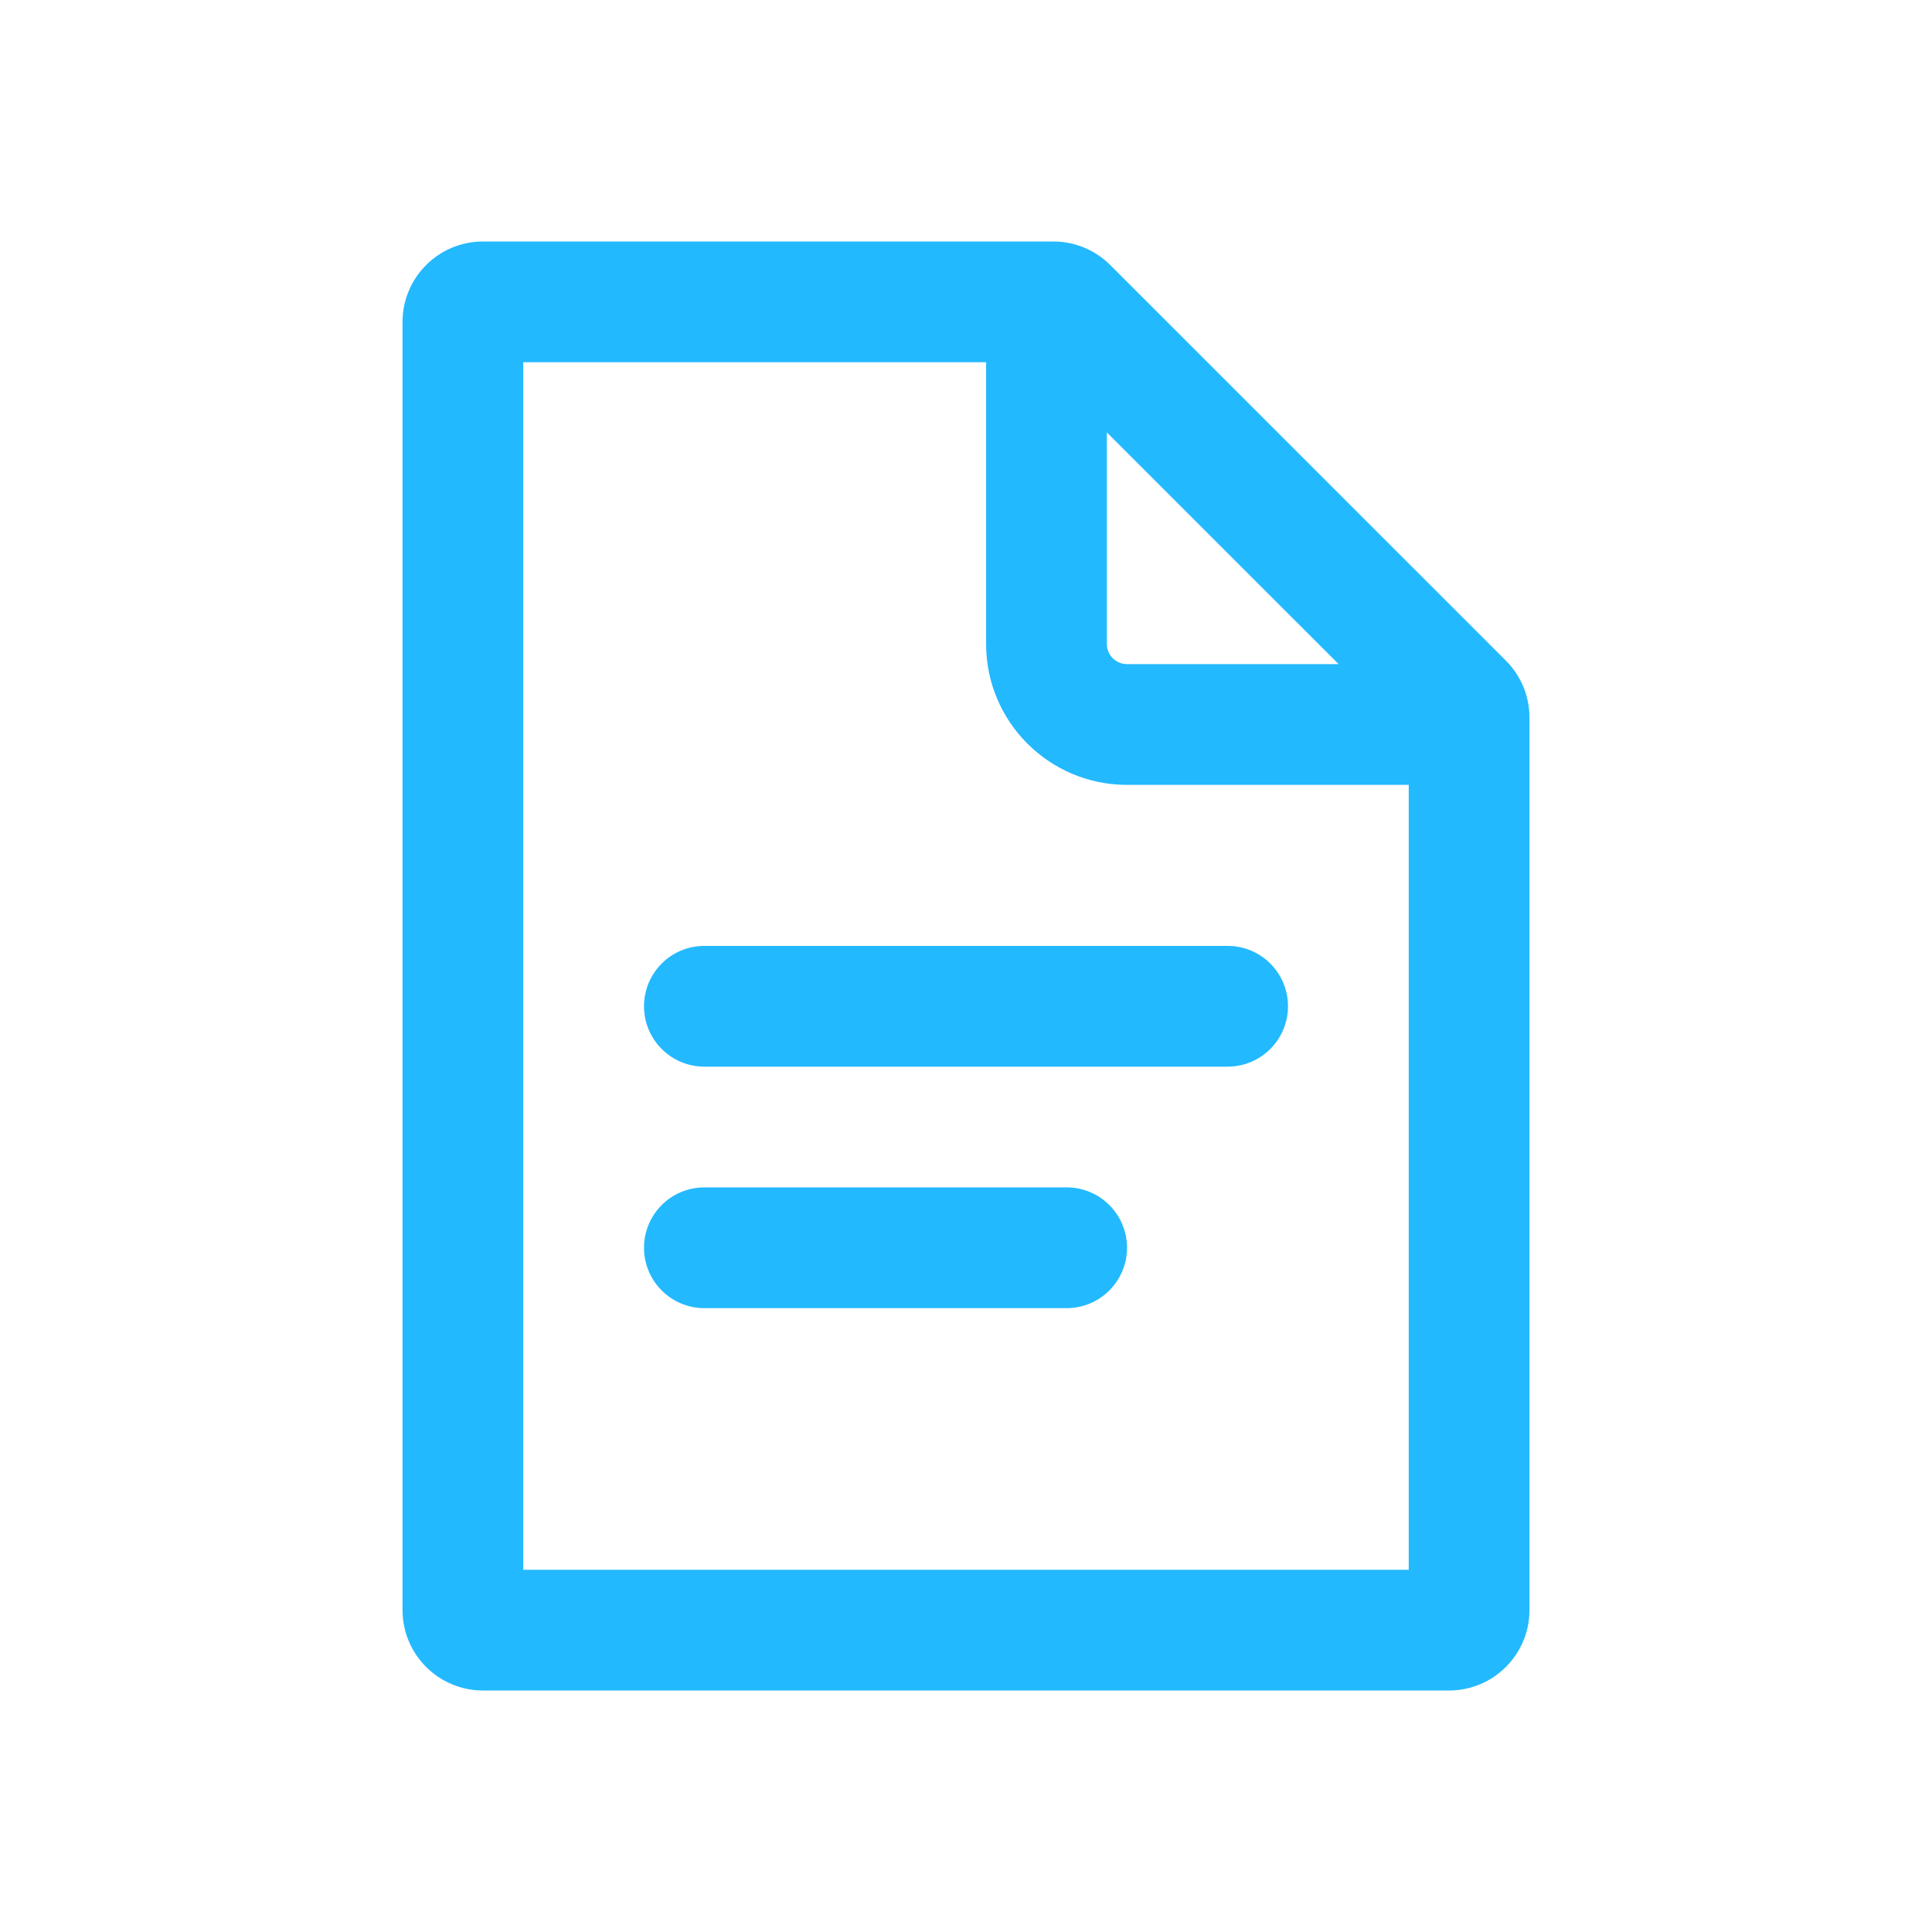
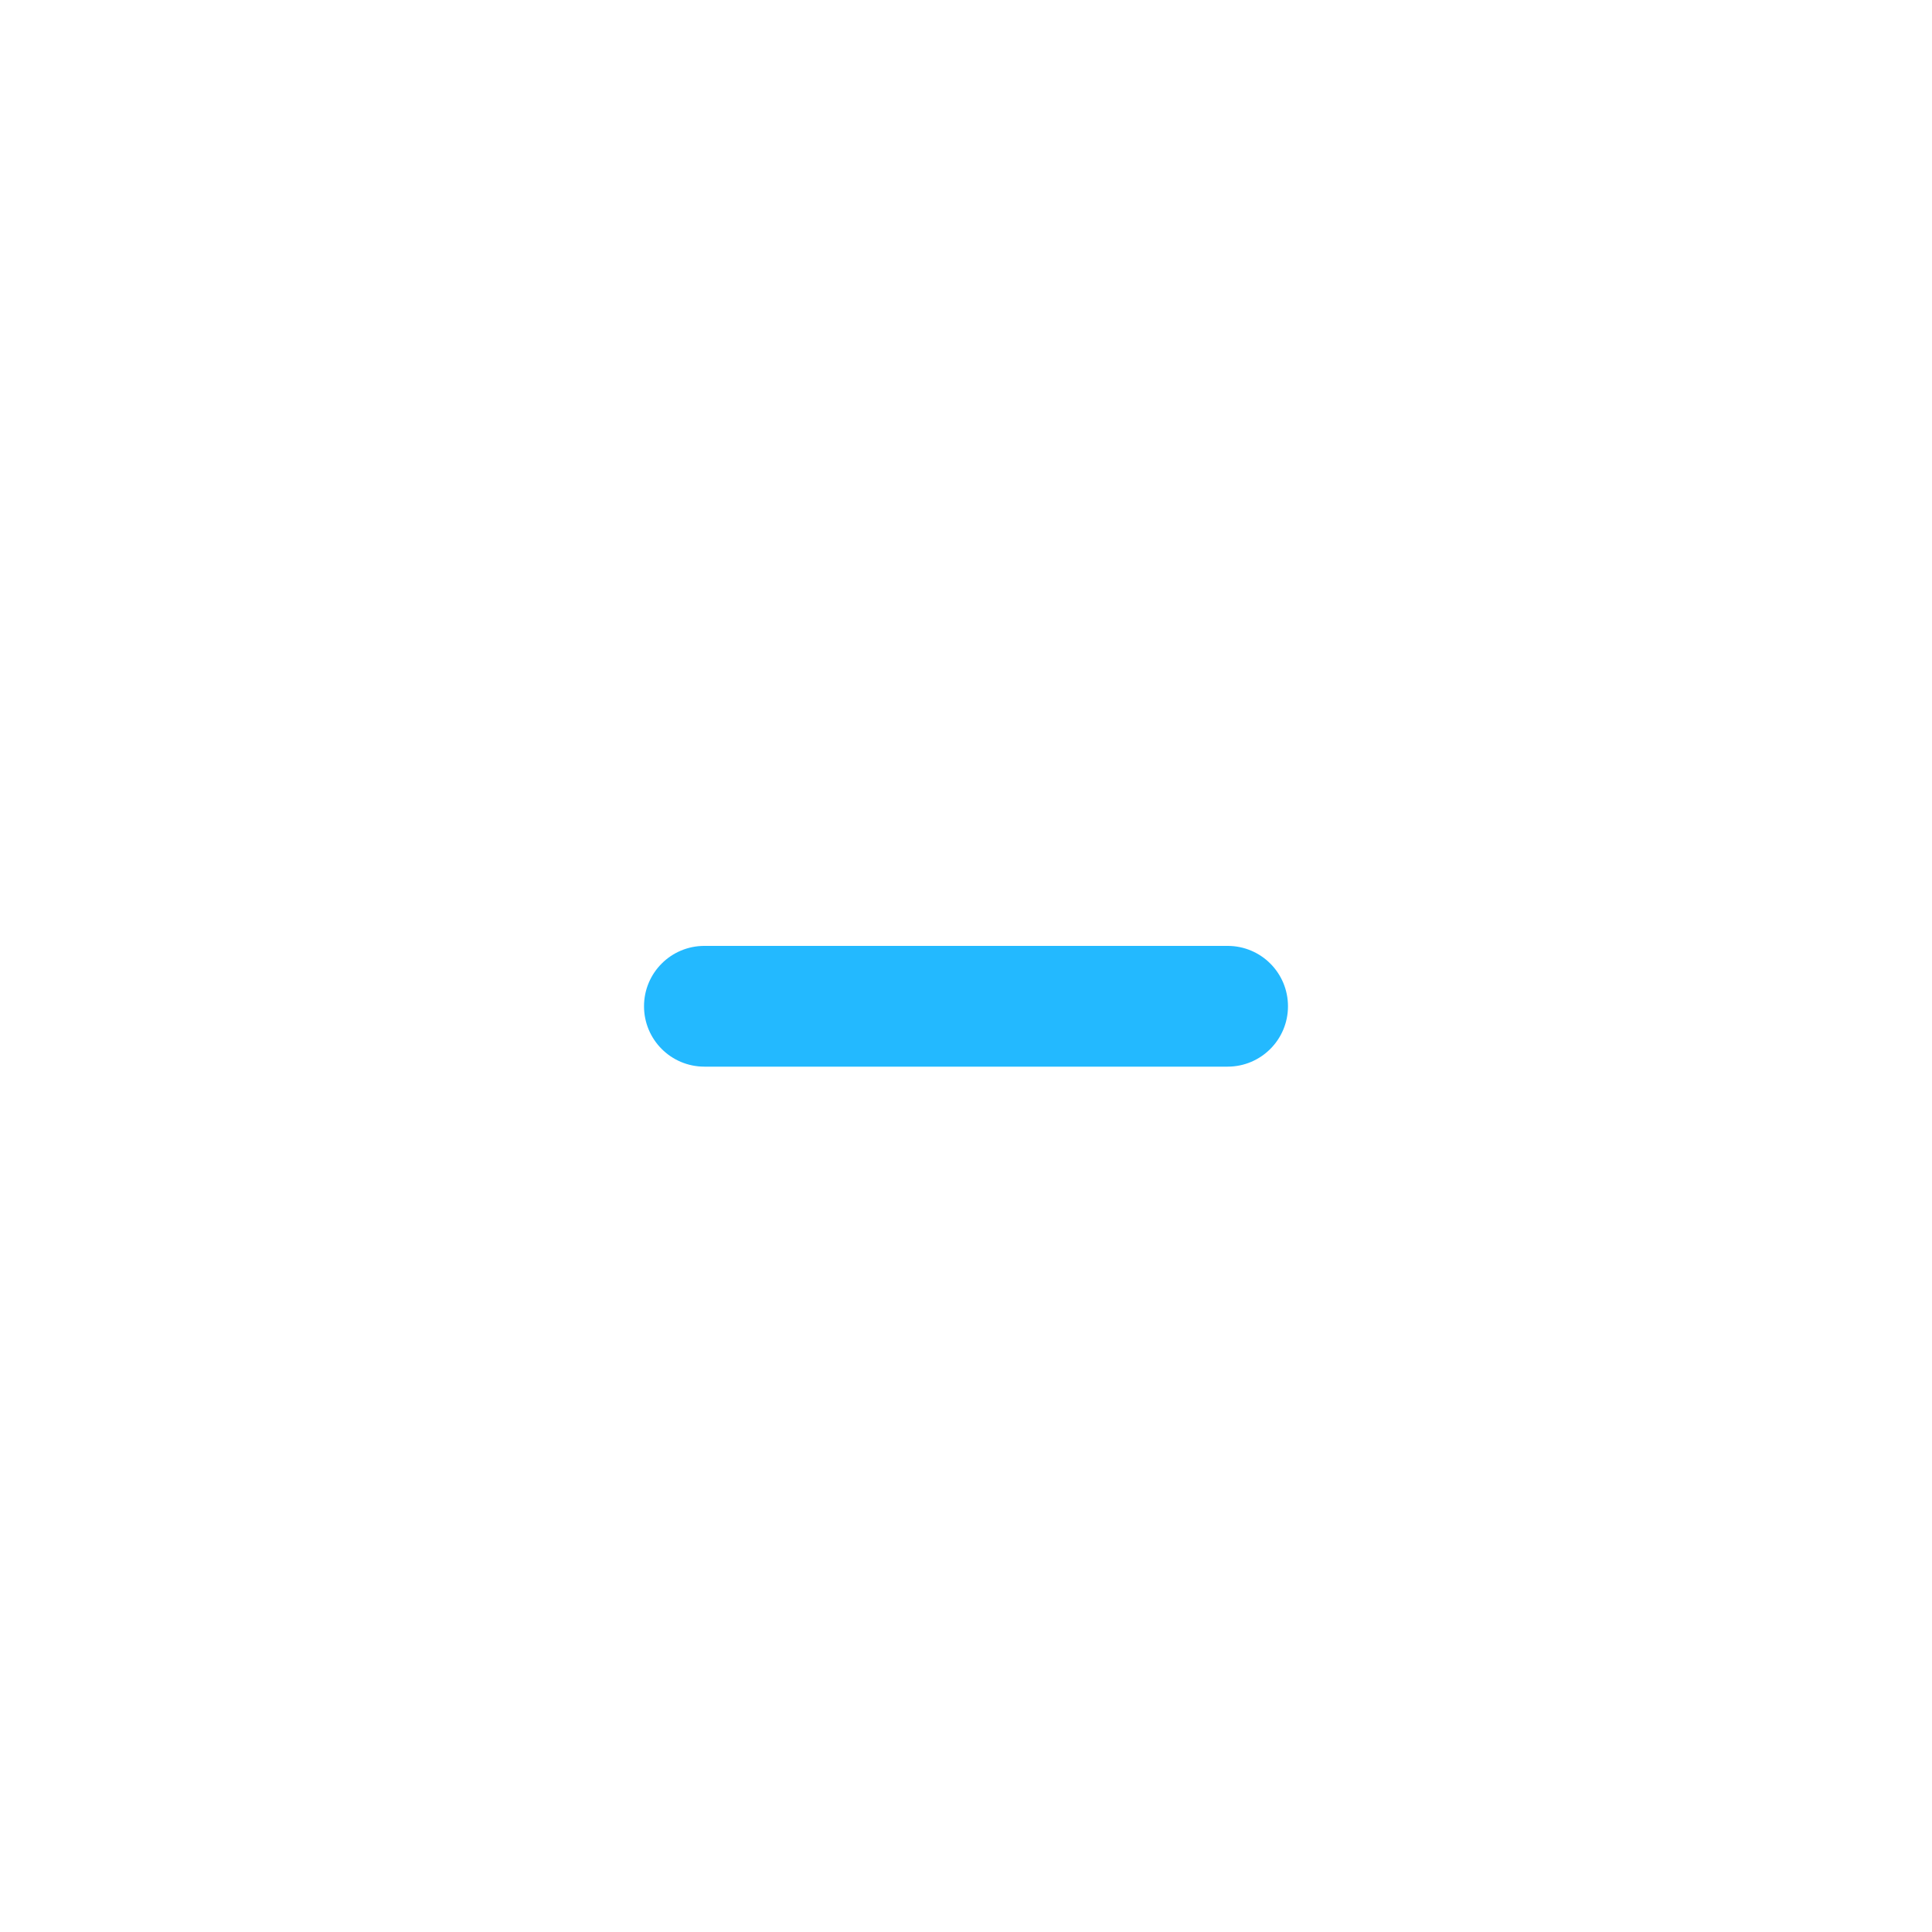
<svg xmlns="http://www.w3.org/2000/svg" width="32" height="32" viewBox="0 0 32 32" fill="none">
  <path d="M10.667 16.667C10.667 16.114 11.114 15.667 11.667 15.667H20.333C20.886 15.667 21.333 16.114 21.333 16.667C21.333 17.219 20.886 17.667 20.333 17.667H11.667C11.114 17.667 10.667 17.219 10.667 16.667Z" fill="#23B9FF" />
-   <path d="M11.667 19.667C11.114 19.667 10.667 20.114 10.667 20.667C10.667 21.219 11.114 21.667 11.667 21.667H17.667C18.219 21.667 18.667 21.219 18.667 20.667C18.667 20.114 18.219 19.667 17.667 19.667H11.667Z" fill="#23B9FF" />
-   <path fill-rule="evenodd" clip-rule="evenodd" d="M24.943 10.943C25.193 11.193 25.333 11.532 25.333 11.886V26.667C25.333 27.403 24.736 28 24 28H8C7.264 28 6.667 27.403 6.667 26.667V5.333C6.667 4.597 7.264 4 8 4H17.448C17.801 4 18.14 4.14 18.39 4.391L24.943 10.943ZM23.333 26V13H18.667C17.378 13 16.333 11.955 16.333 10.667V6H8.667V26H23.333ZM18.333 7.162L22.172 11H18.667C18.483 11 18.333 10.851 18.333 10.667V7.162Z" fill="#23B9FF" />
</svg>